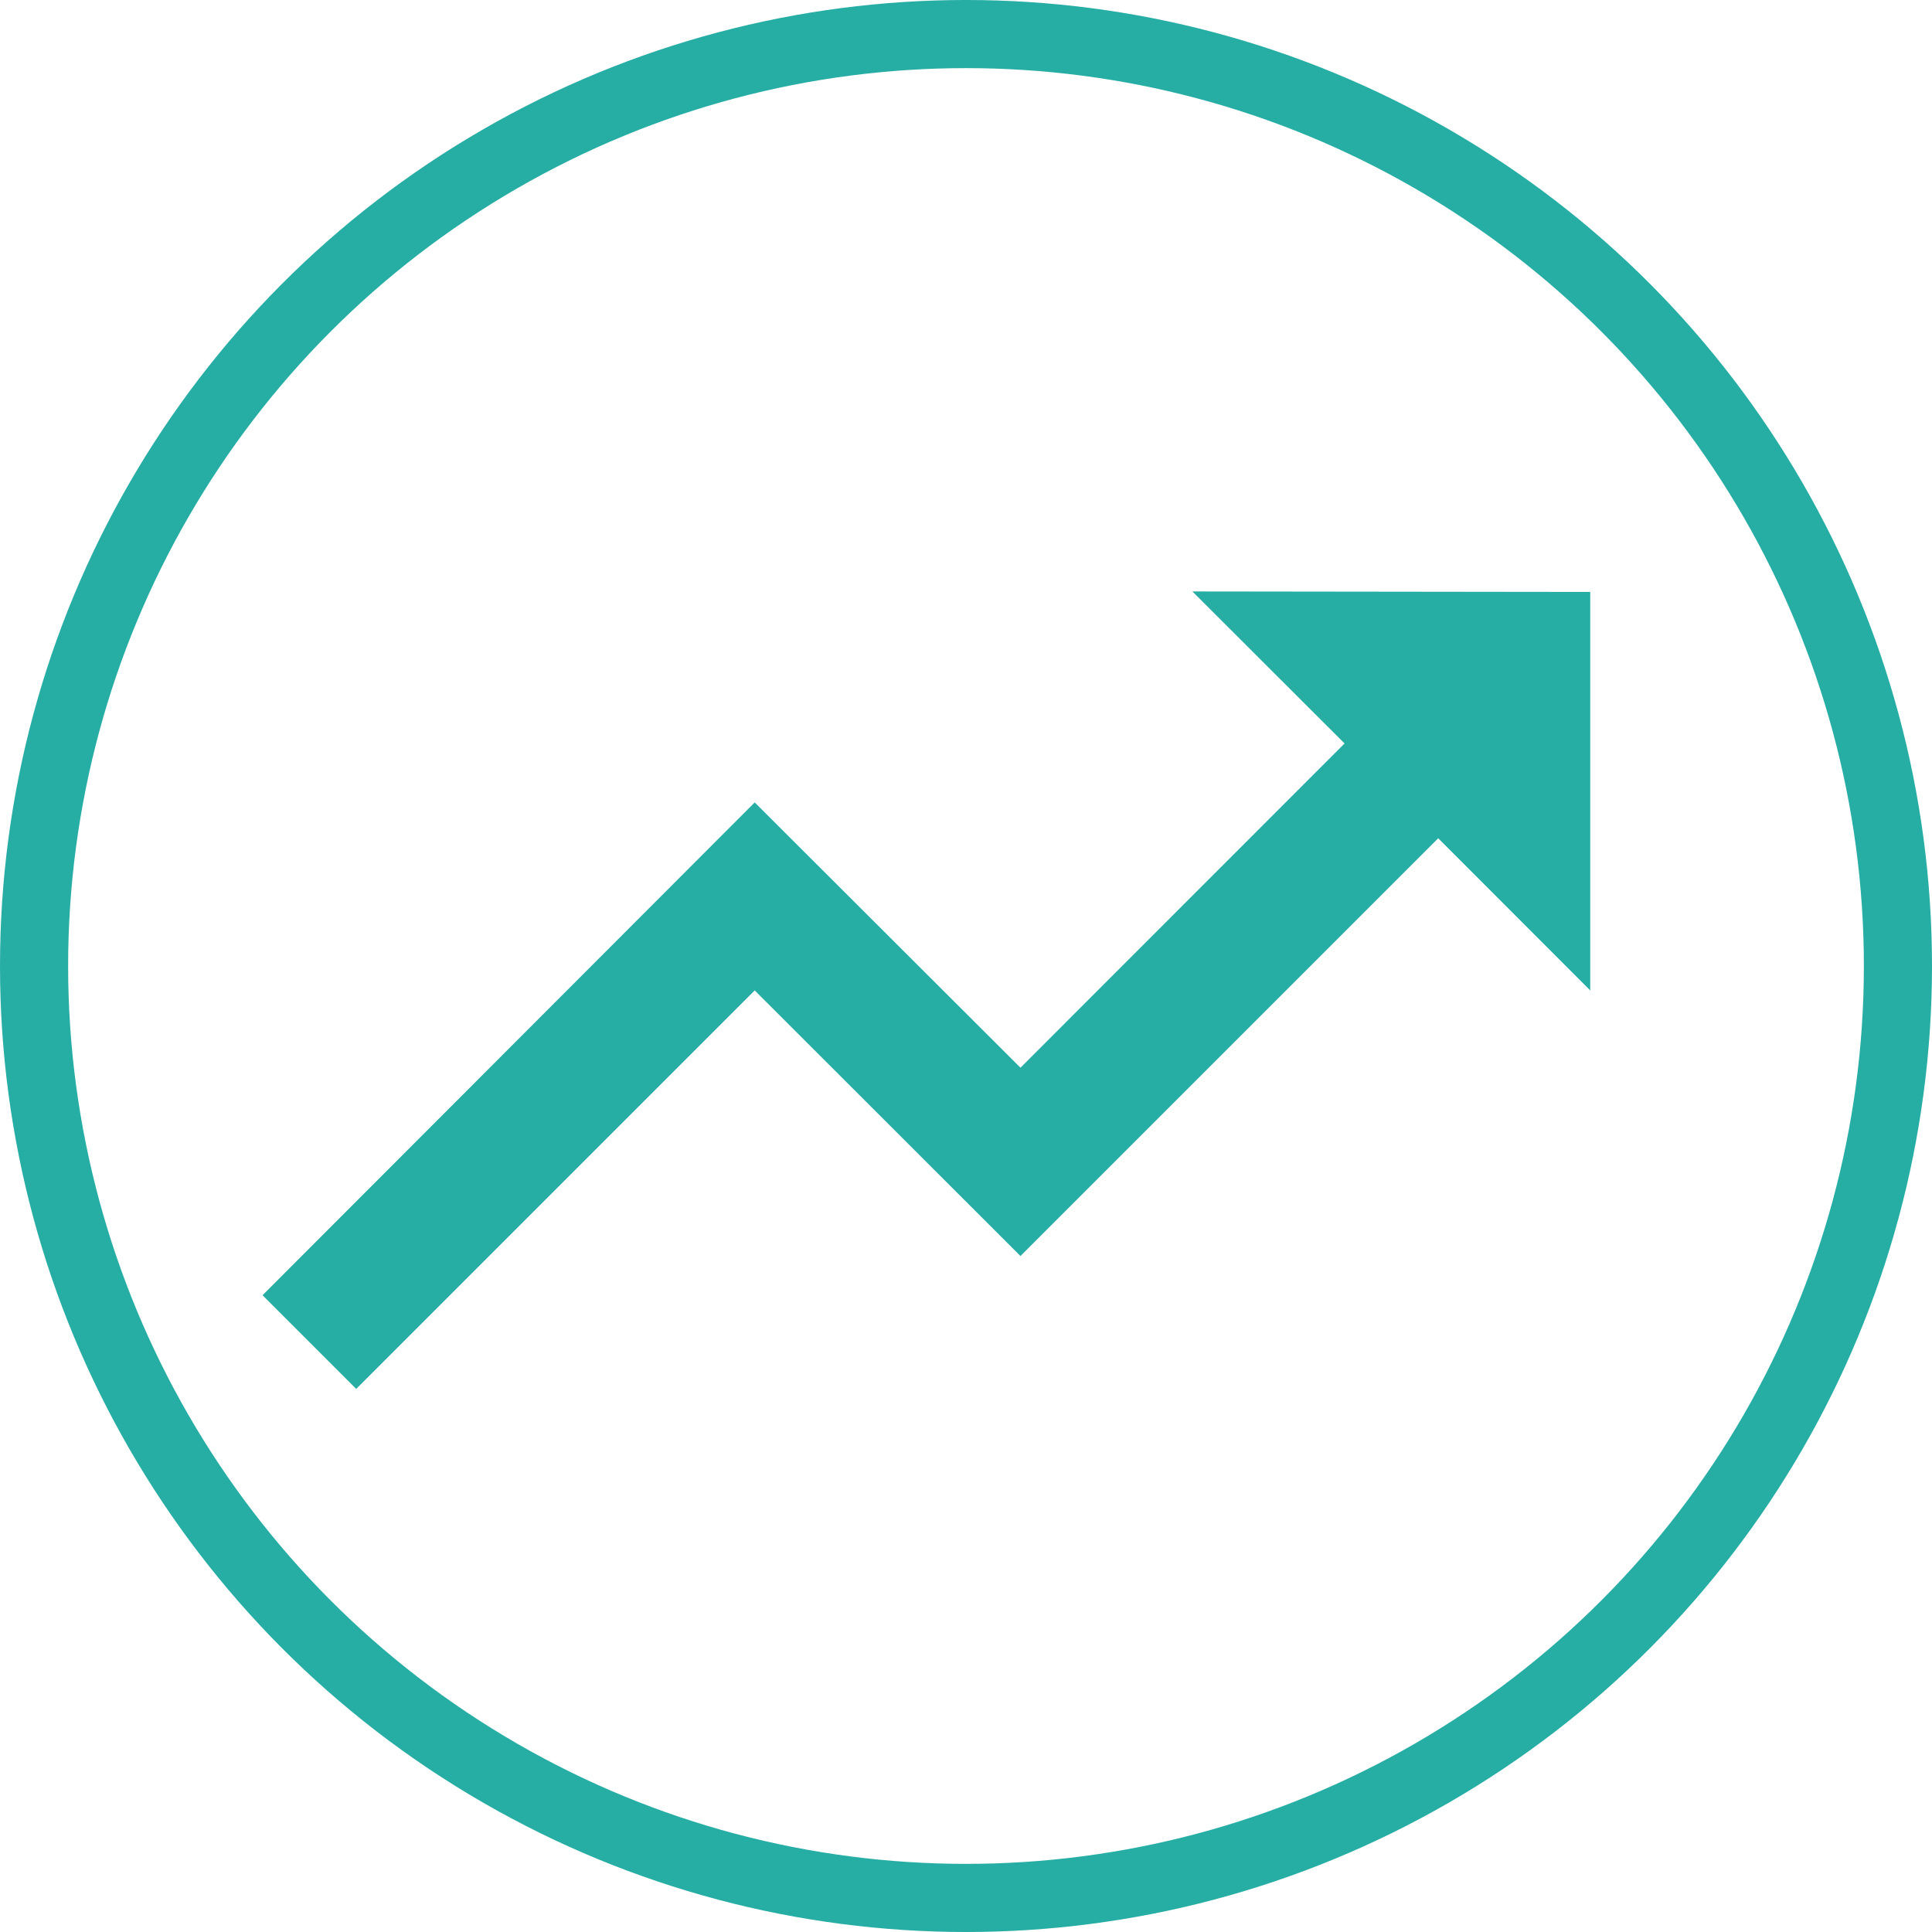
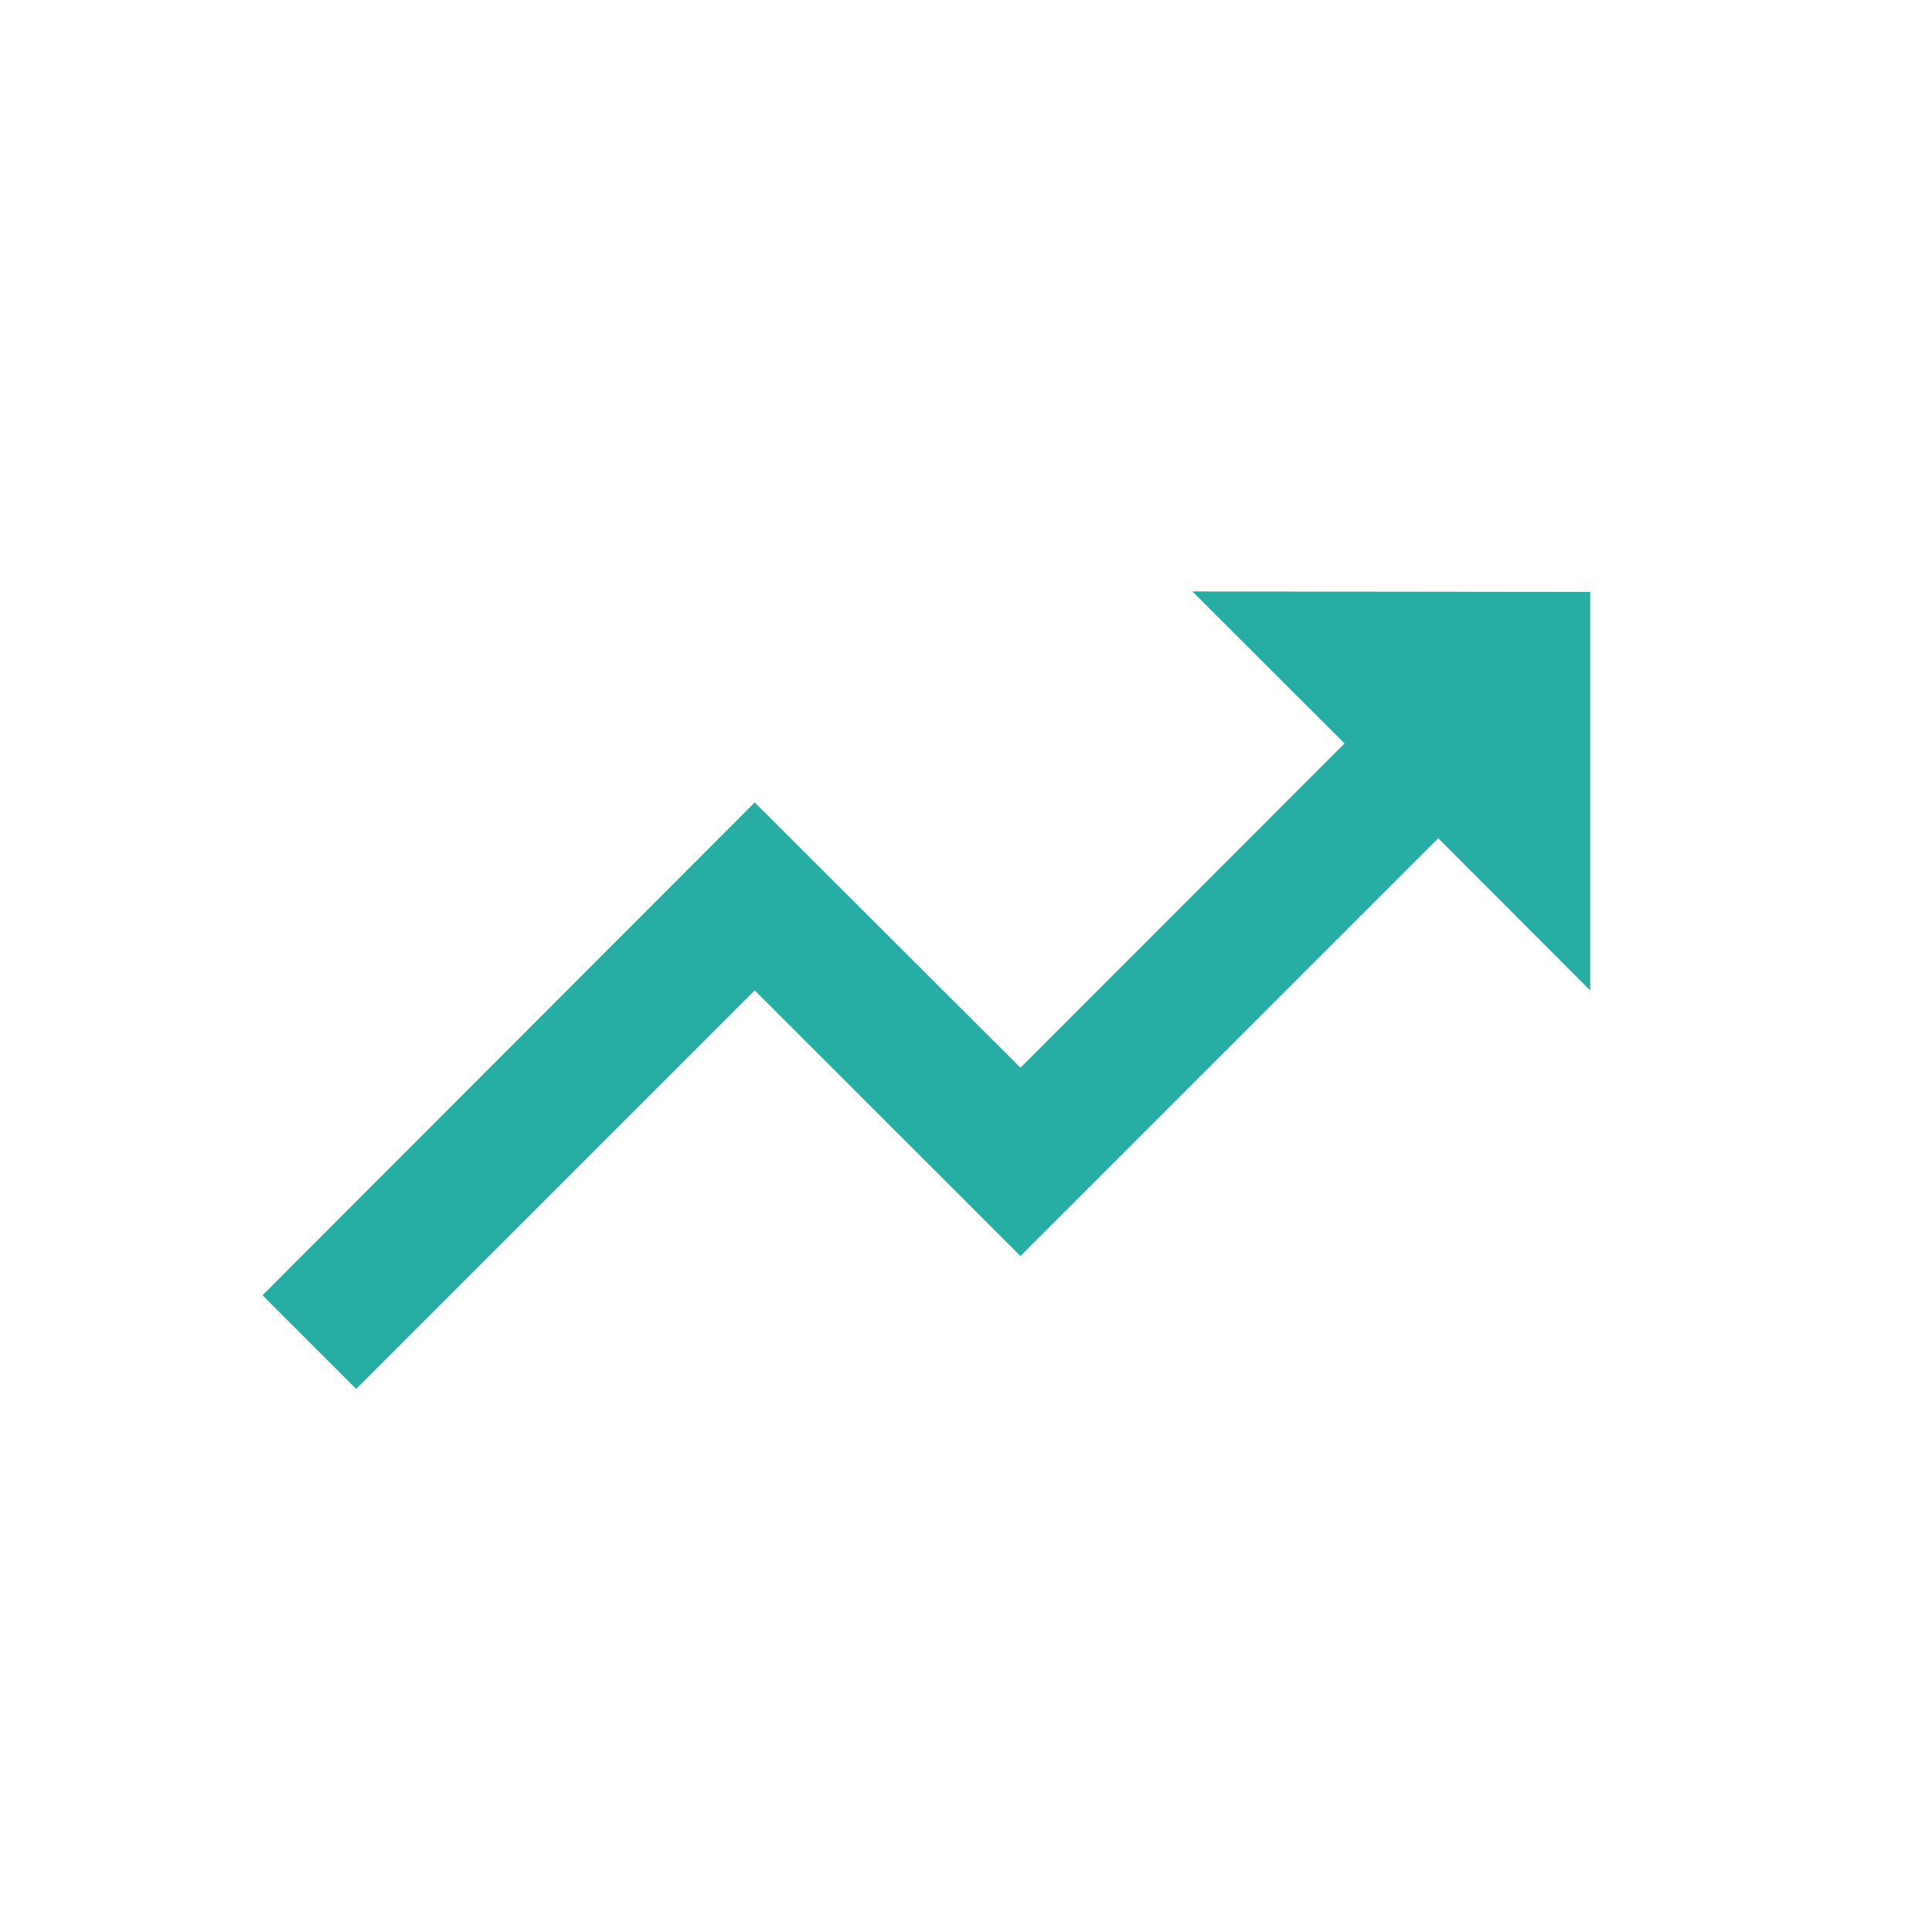
<svg xmlns="http://www.w3.org/2000/svg" id="Layer_1" data-name="Layer 1" viewBox="0 0 120.24 120.24">
  <defs>
    <style>
      .cls-1 {
        fill: none;
        stroke: #009f94;
        stroke-miterlimit: 10;
        stroke-width: 4.24px;
      }

      .cls-1, .cls-2 {
        opacity: 0.85;
      }

      .cls-2 {
        fill: #009f94;
      }
    </style>
  </defs>
  <title>Strat 1</title>
-   <circle class="cls-1" cx="60.12" cy="60.12" r="58" />
-   <path class="cls-2" d="M-634.54,607.87l9.47,9.46-20.17,20.18L-661.78,621l-30.63,30.67,5.83,5.83,24.8-24.8,16.54,16.53,26-26,9.46,9.47v-24.8Z" transform="translate(708.75 -571.06)" />
+   <path class="cls-2" d="M-634.54,607.87l9.47,9.46-20.17,20.18L-661.78,621l-30.63,30.67,5.83,5.83,24.8-24.8,16.54,16.53,26-26,9.46,9.47v-24.8" transform="translate(708.75 -571.06)" />
</svg>